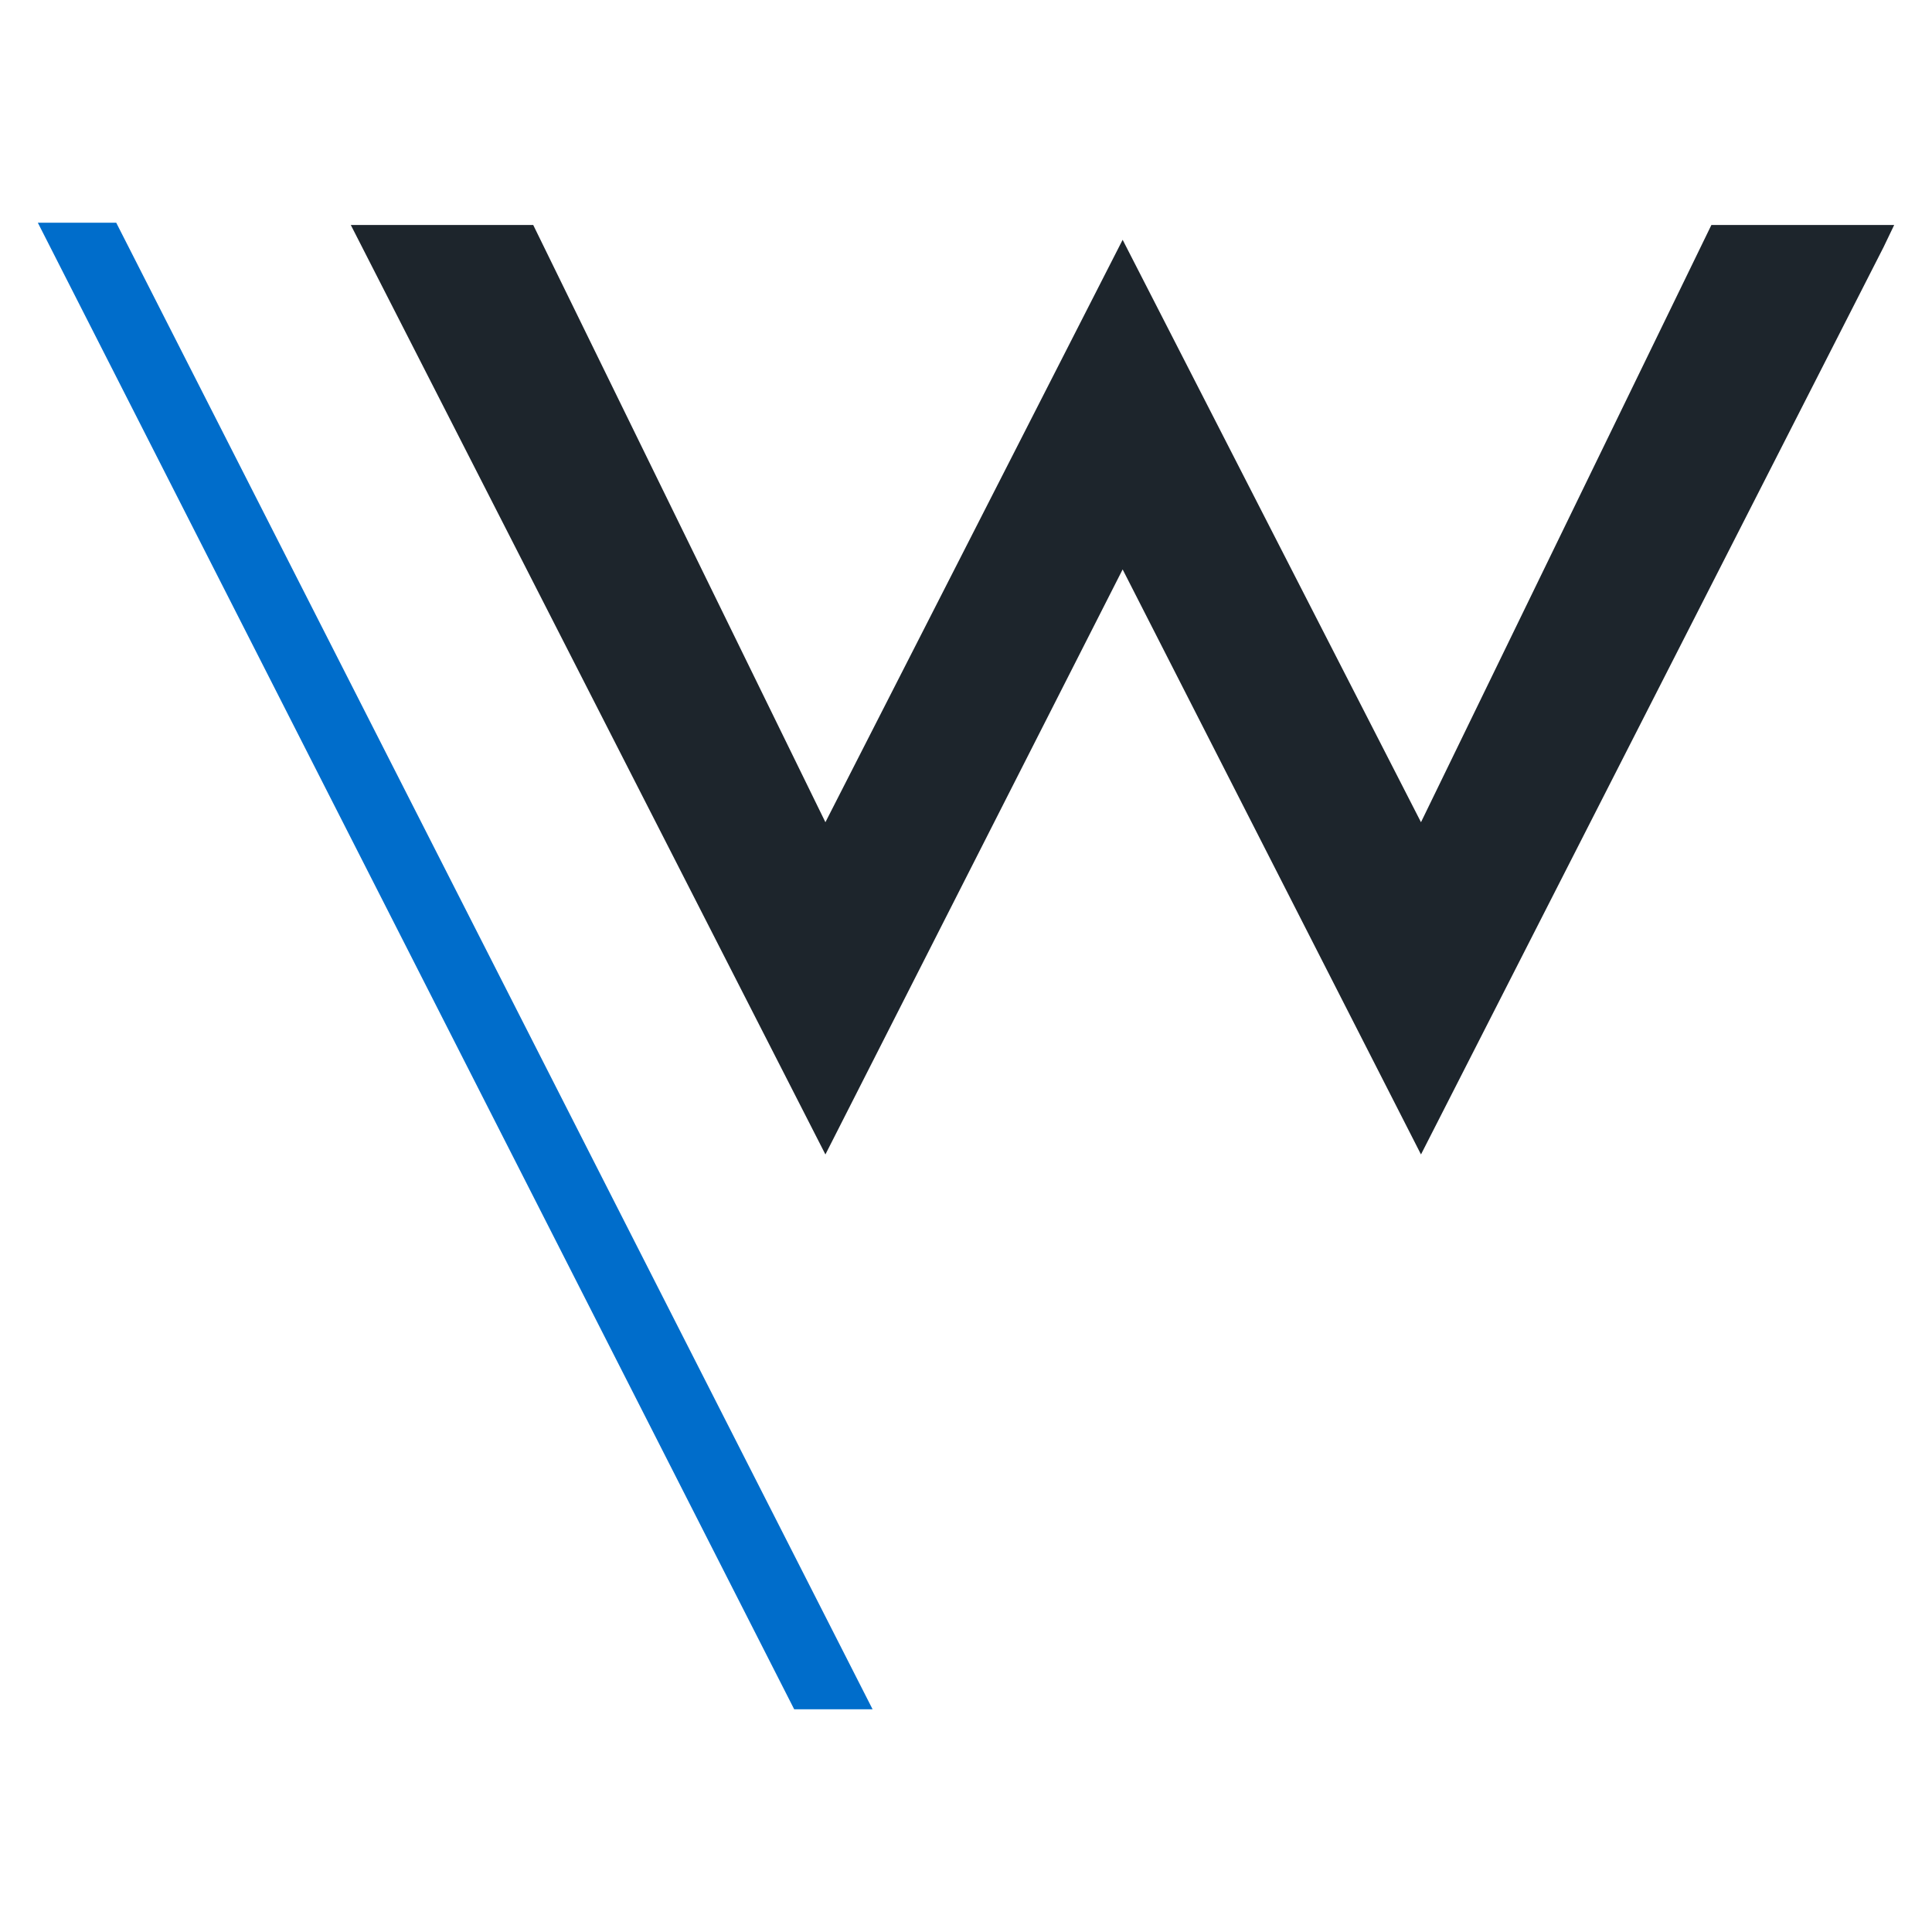
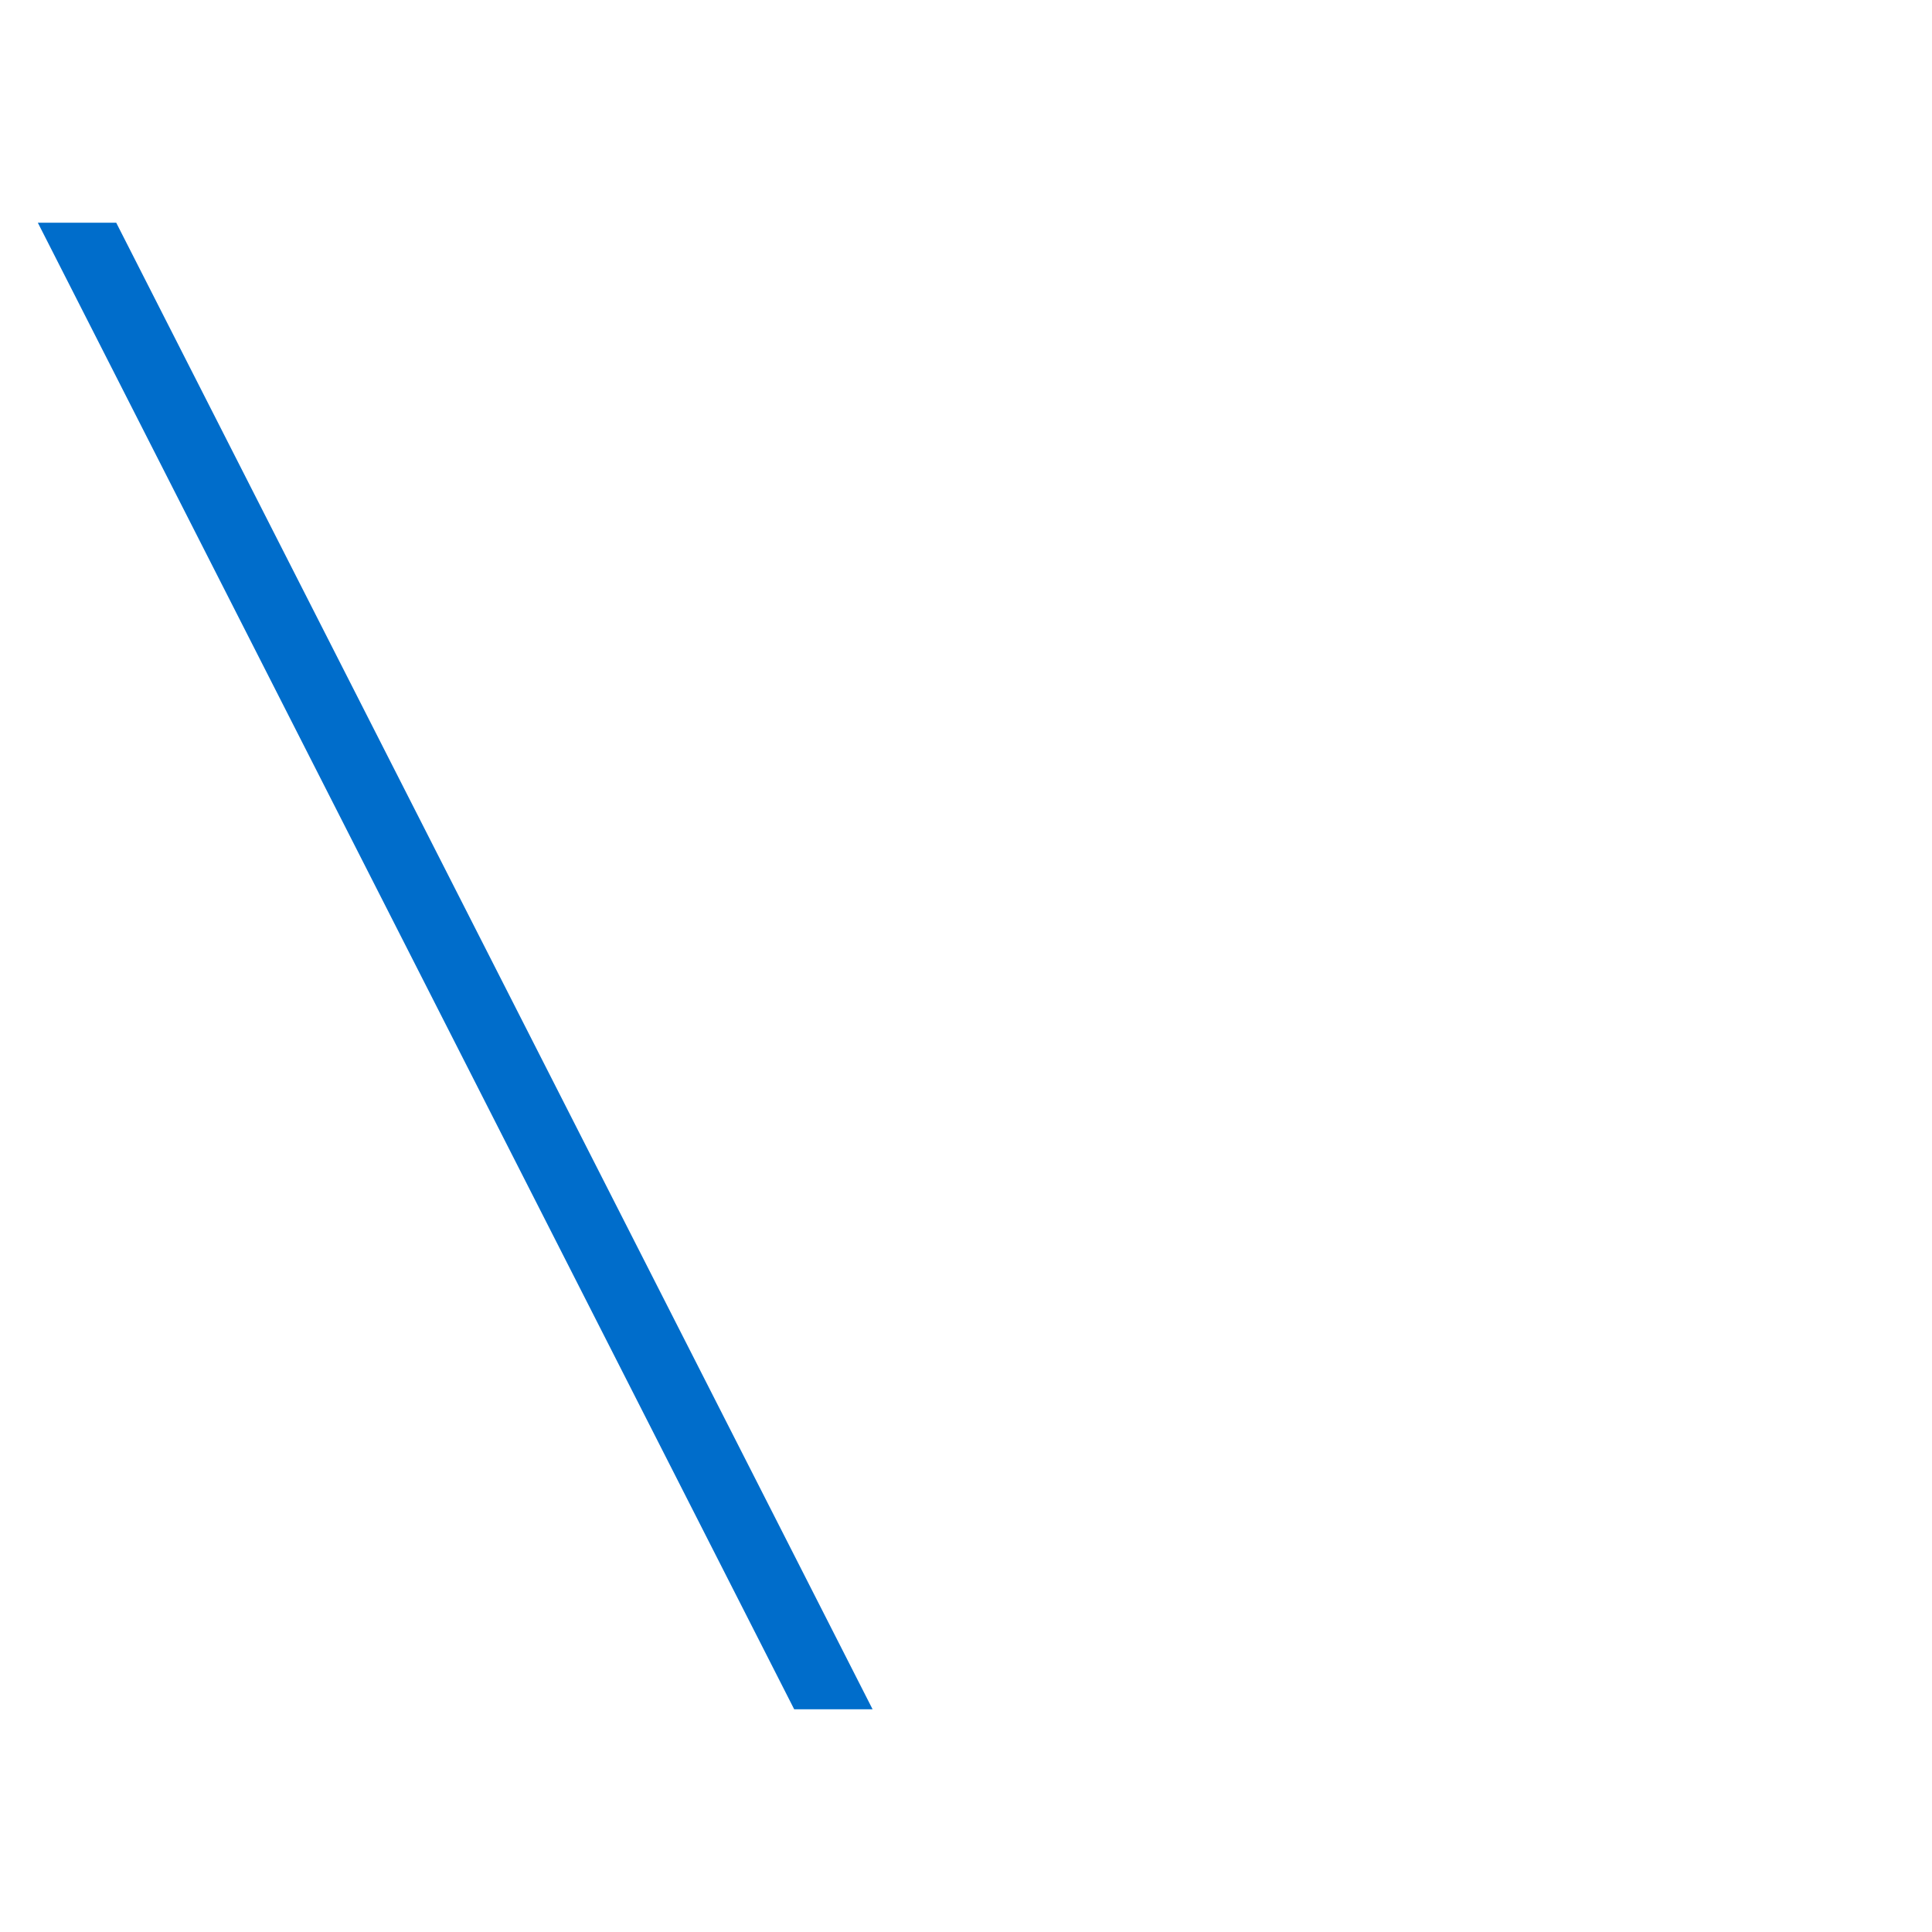
<svg xmlns="http://www.w3.org/2000/svg" xmlns:ns1="http://sodipodi.sourceforge.net/DTD/sodipodi-0.dtd" xmlns:ns2="http://www.inkscape.org/namespaces/inkscape" version="1.1" id="Layer_1" x="0px" y="0px" viewBox="0 0 260 260" xml:space="preserve" ns1:docname="wavenet-mongram-blue.svg" width="260" height="260" ns2:version="1.0.2-2 (e86c870879, 2021-01-15)">
  <defs id="defs326">
	
	
	
	
	
	
	
</defs>
  <ns1:namedview id="namedview324" pagecolor="#ffffff" bordercolor="#000000" borderopacity="0.25" ns2:showpageshadow="2" ns2:pageopacity="1" ns2:pagecheckerboard="0" ns2:deskcolor="#d1d1d1" showgrid="false" ns2:zoom="1.7824983" ns2:cx="187.06164" ns2:cy="79.382623" ns2:window-width="1333" ns2:window-height="967" ns2:window-x="1696" ns2:window-y="83" ns2:window-maximized="0" ns2:current-layer="Layer_1" ns2:document-rotation="0" fit-margin-top="5" fit-margin-left="5" fit-margin-bottom="5" fit-margin-right="5" />
  <style type="text/css" id="style303">
	.st0{fill:#F1DC00;}
	.st1{fill:#1D252C;}
</style>
  <polygon class="st0" points="572.34,657.41 470.55,457.35 460,457.35 561.79,657.41 " id="polygon305" transform="translate(-454.91,-427.38)" style="fill:#006dcb;fill-opacity:1" />
-   <polygon class="st1" points="502.12,457.66 565.99,582.74 605.99,504.01 646.14,582.74 708.38,460.66 709.82,457.66 685.22,457.66 646.14,538.03 605.99,459.65 565.99,538.03 526.67,457.66 " id="polygon309" transform="translate(-454.91,-427.38)" />
</svg>